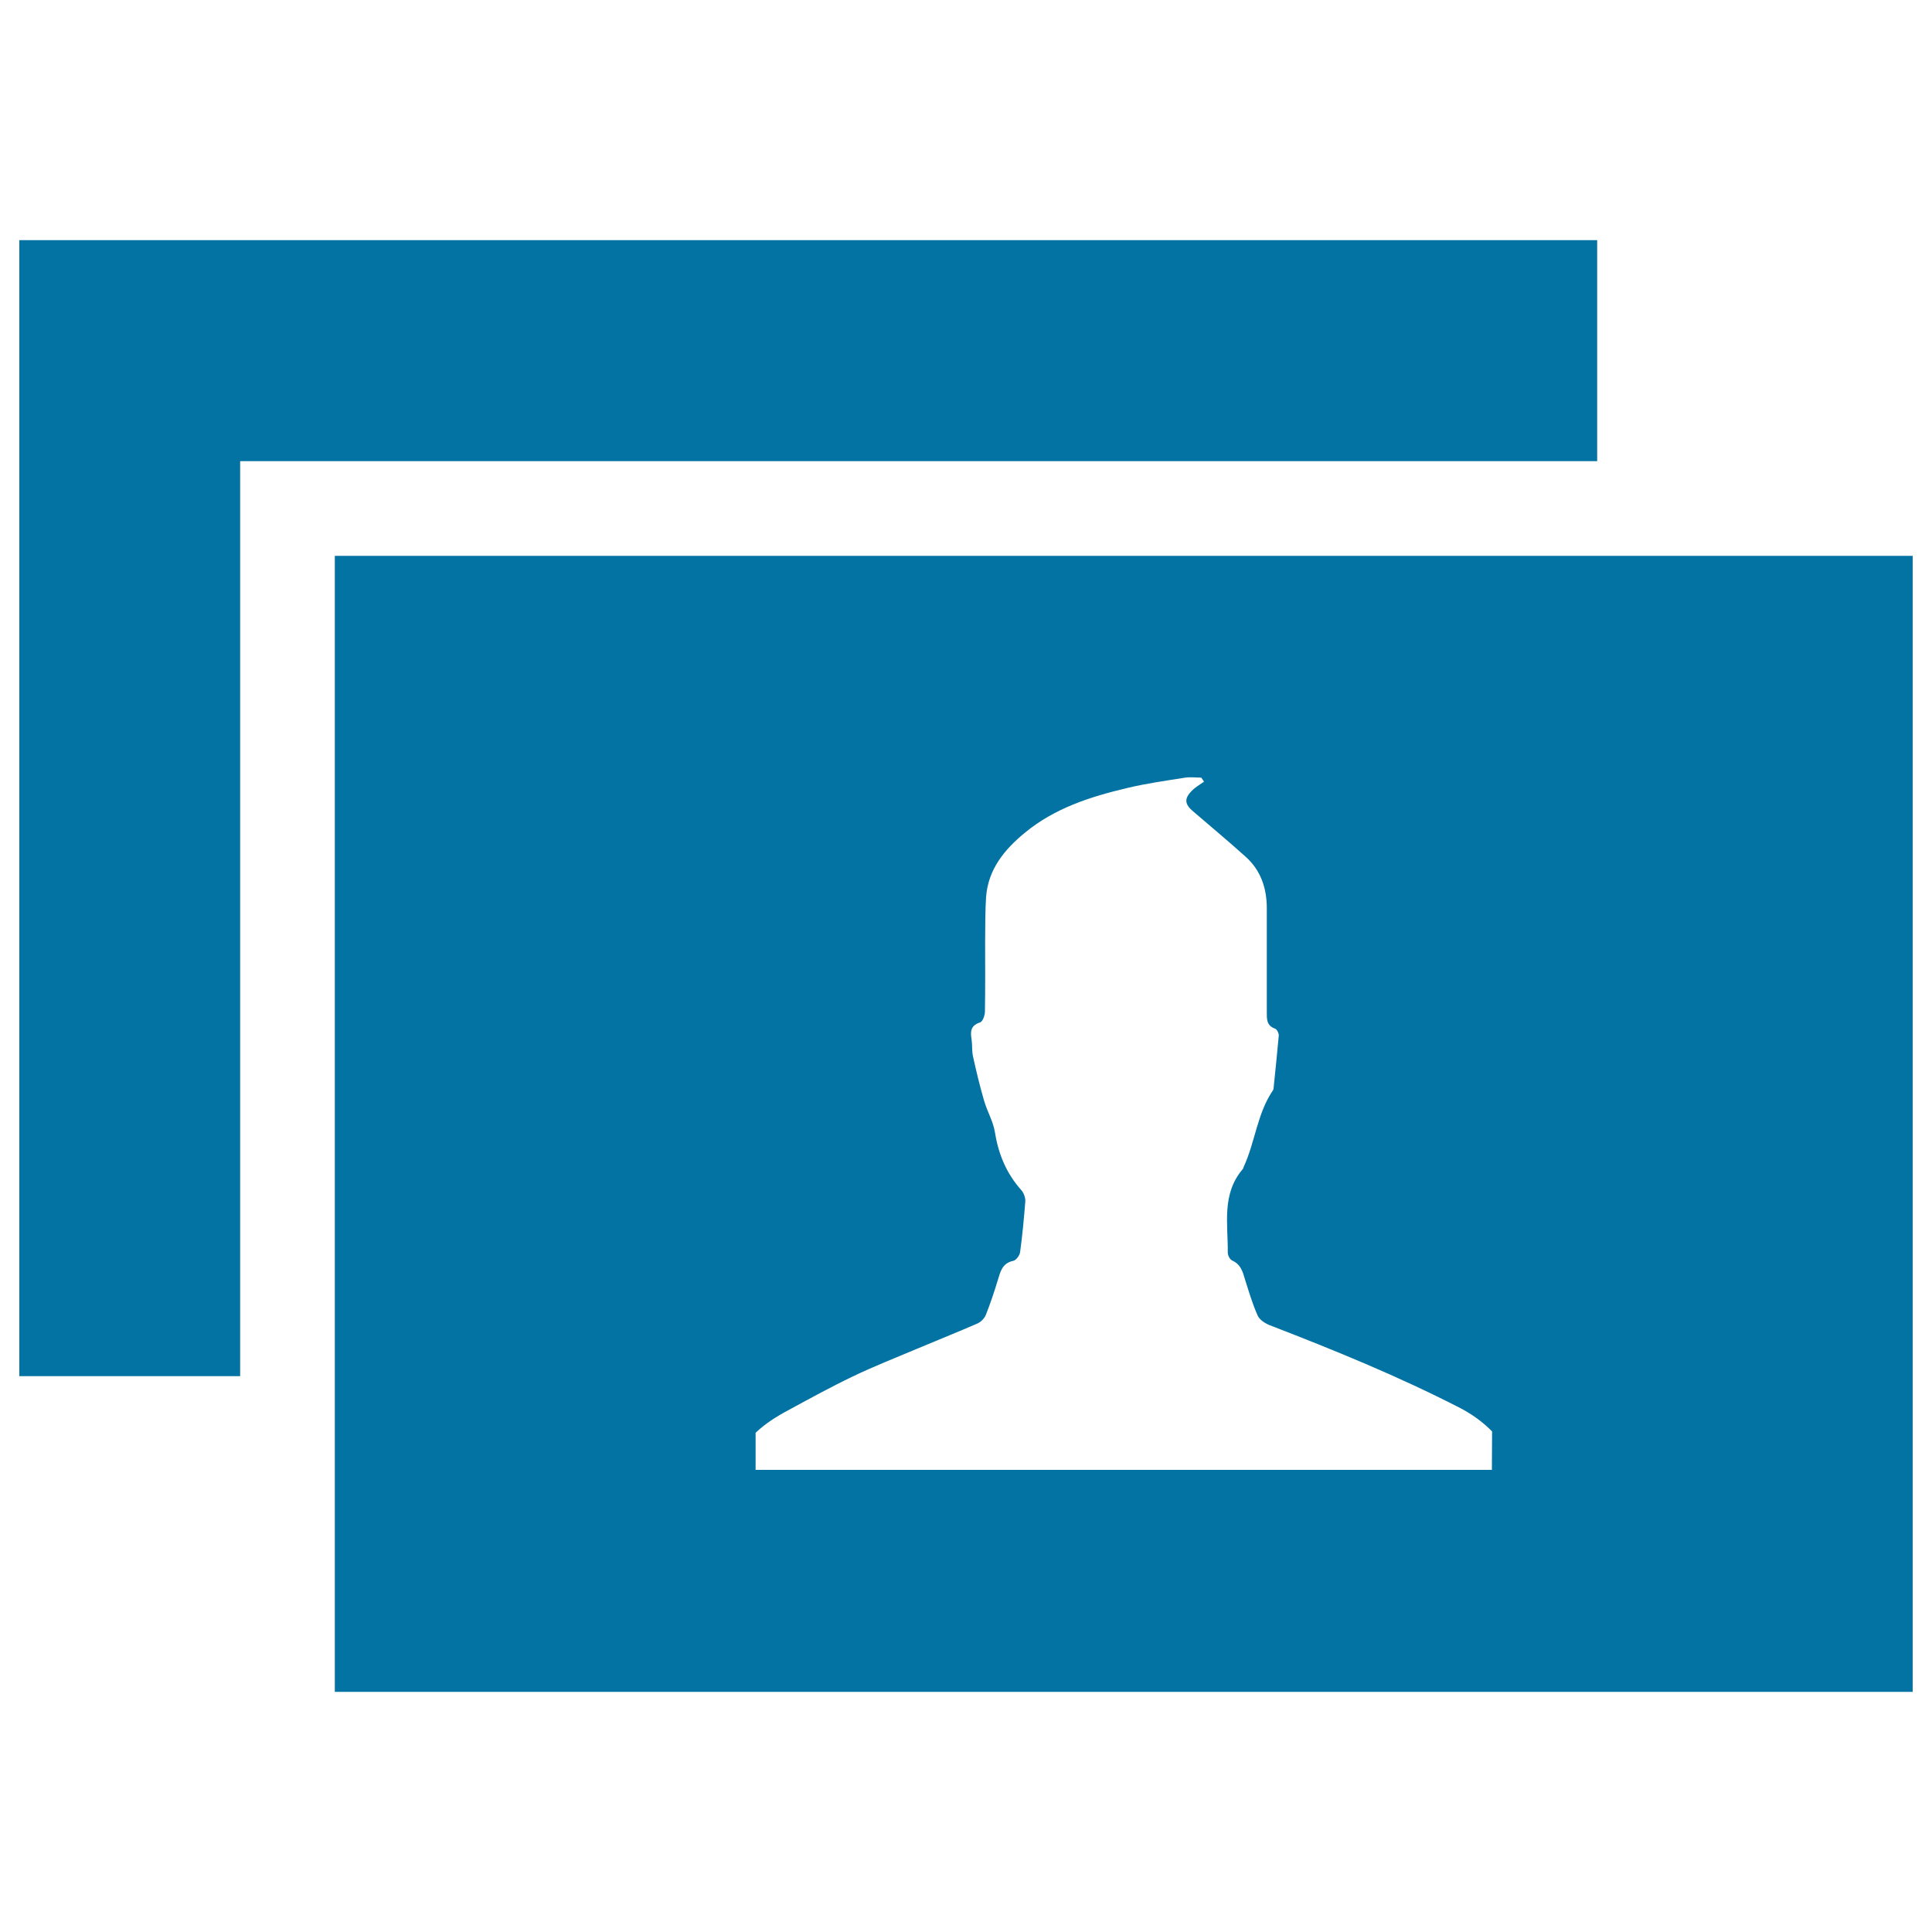
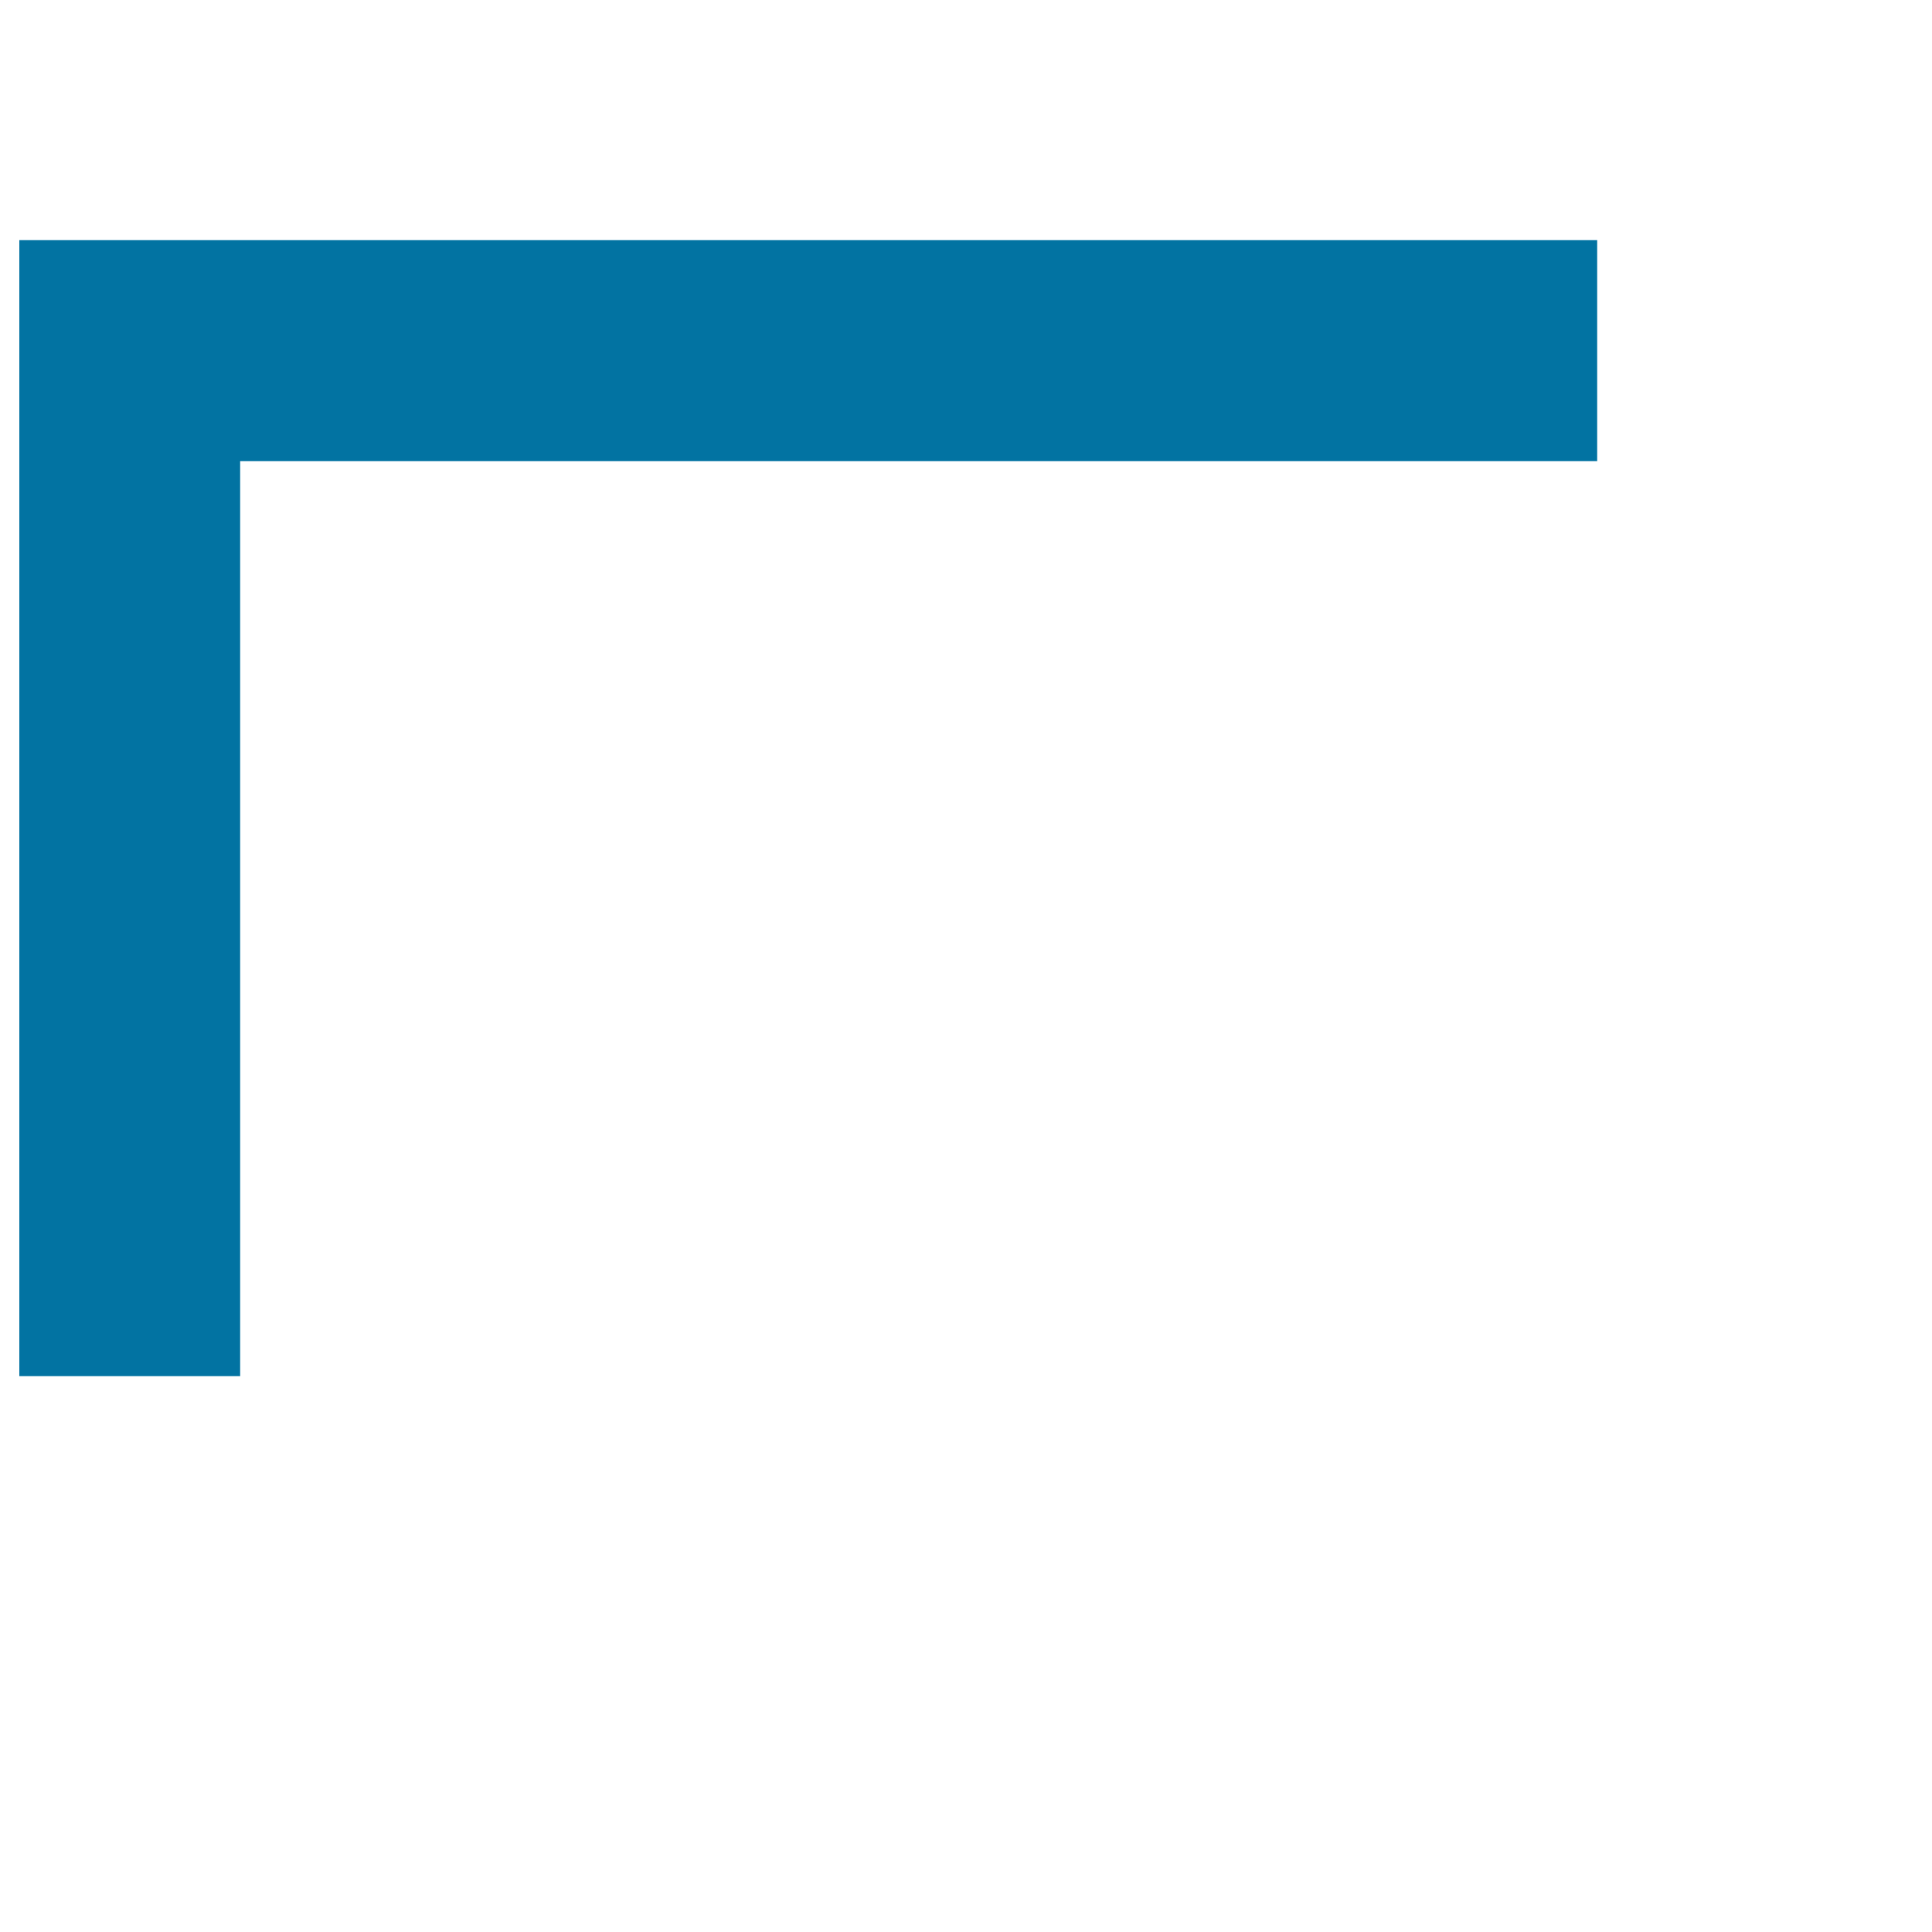
<svg xmlns="http://www.w3.org/2000/svg" viewBox="0 0 1000 1000" style="fill:#0273a2">
  <title>Man Rectangular Image SVG icon</title>
  <g>
    <g>
      <polygon points="124.3,238.7 826.7,238.7 826.7,124.3 10,124.3 10,712.3 124.3,712.3 " />
-       <path d="M173.3,287.7v588H990v-588H173.3z M772.2,760.8c-127,0-254.1,0-381.1,0v-19.2c5-4.8,11.1-8.6,17.5-12c10.9-5.9,21.8-11.9,32.9-17.2c10.8-5.2,22.1-9.6,33.2-14.3c10.4-4.4,21-8.6,31.3-13.1c1.8-0.8,3.6-2.7,4.3-4.5c2.3-5.8,4.3-11.8,6.1-17.7c1.4-4.6,2.3-9,8.1-10.2c1.4-0.3,3.3-2.8,3.5-4.5c1.2-8.7,2-17.5,2.7-26.3c0.1-1.9-0.8-4.3-2-5.7c-7.7-8.6-11.9-18.6-13.7-29.9c-0.9-5.8-4.1-11-5.7-16.7c-2.2-7.5-4-15.1-5.7-22.8c-0.6-2.8-0.3-5.8-0.7-8.6c-0.7-4.1-0.6-7.3,4.4-8.9c1.4-0.5,2.5-3.7,2.5-5.7c0.2-12.3,0.1-24.5,0.1-36.8c0.1-7.5,0-15.1,0.5-22.5c1.1-14.3,9.5-24.5,20.1-33.2c15.4-12.7,33.8-18.6,52.8-23.1c10-2.4,20.1-3.8,30.2-5.4c2.7-0.4,5.6,0,8.3,0c0.5,0.7,0.9,1.4,1.4,2.1c-2.1,1.5-4.5,2.8-6.3,4.7c-4.1,4.1-3.7,7,0.7,10.7c9.1,7.8,18.3,15.5,27.2,23.5c7.8,7,10.9,16.3,10.9,26.6c0,17.8,0,35.6,0,53.5c0,3.6-0.3,7.2,4.2,8.8c1,0.3,2,2.3,2,3.5c-0.8,9.2-1.8,18.3-2.7,27.4c0,0.4-0.1,0.7-0.3,1c-8.2,12-9.2,26.7-15.1,39.5c-0.2,0.5-0.3,1.1-0.7,1.5c-10.8,12.8-7.5,28.1-7.6,42.8c-0.1,1.5,1,3.7,2.2,4.3c4.5,2,5.5,5.7,6.7,9.8c2,6.3,3.9,12.8,6.6,18.8c1,2.2,4,4.1,6.4,5c33.4,12.9,66.5,26.4,98.4,42.8c6.3,3.3,11.8,7.3,16.5,12.1L772.2,760.8L772.2,760.8z" />
    </g>
  </g>
</svg>